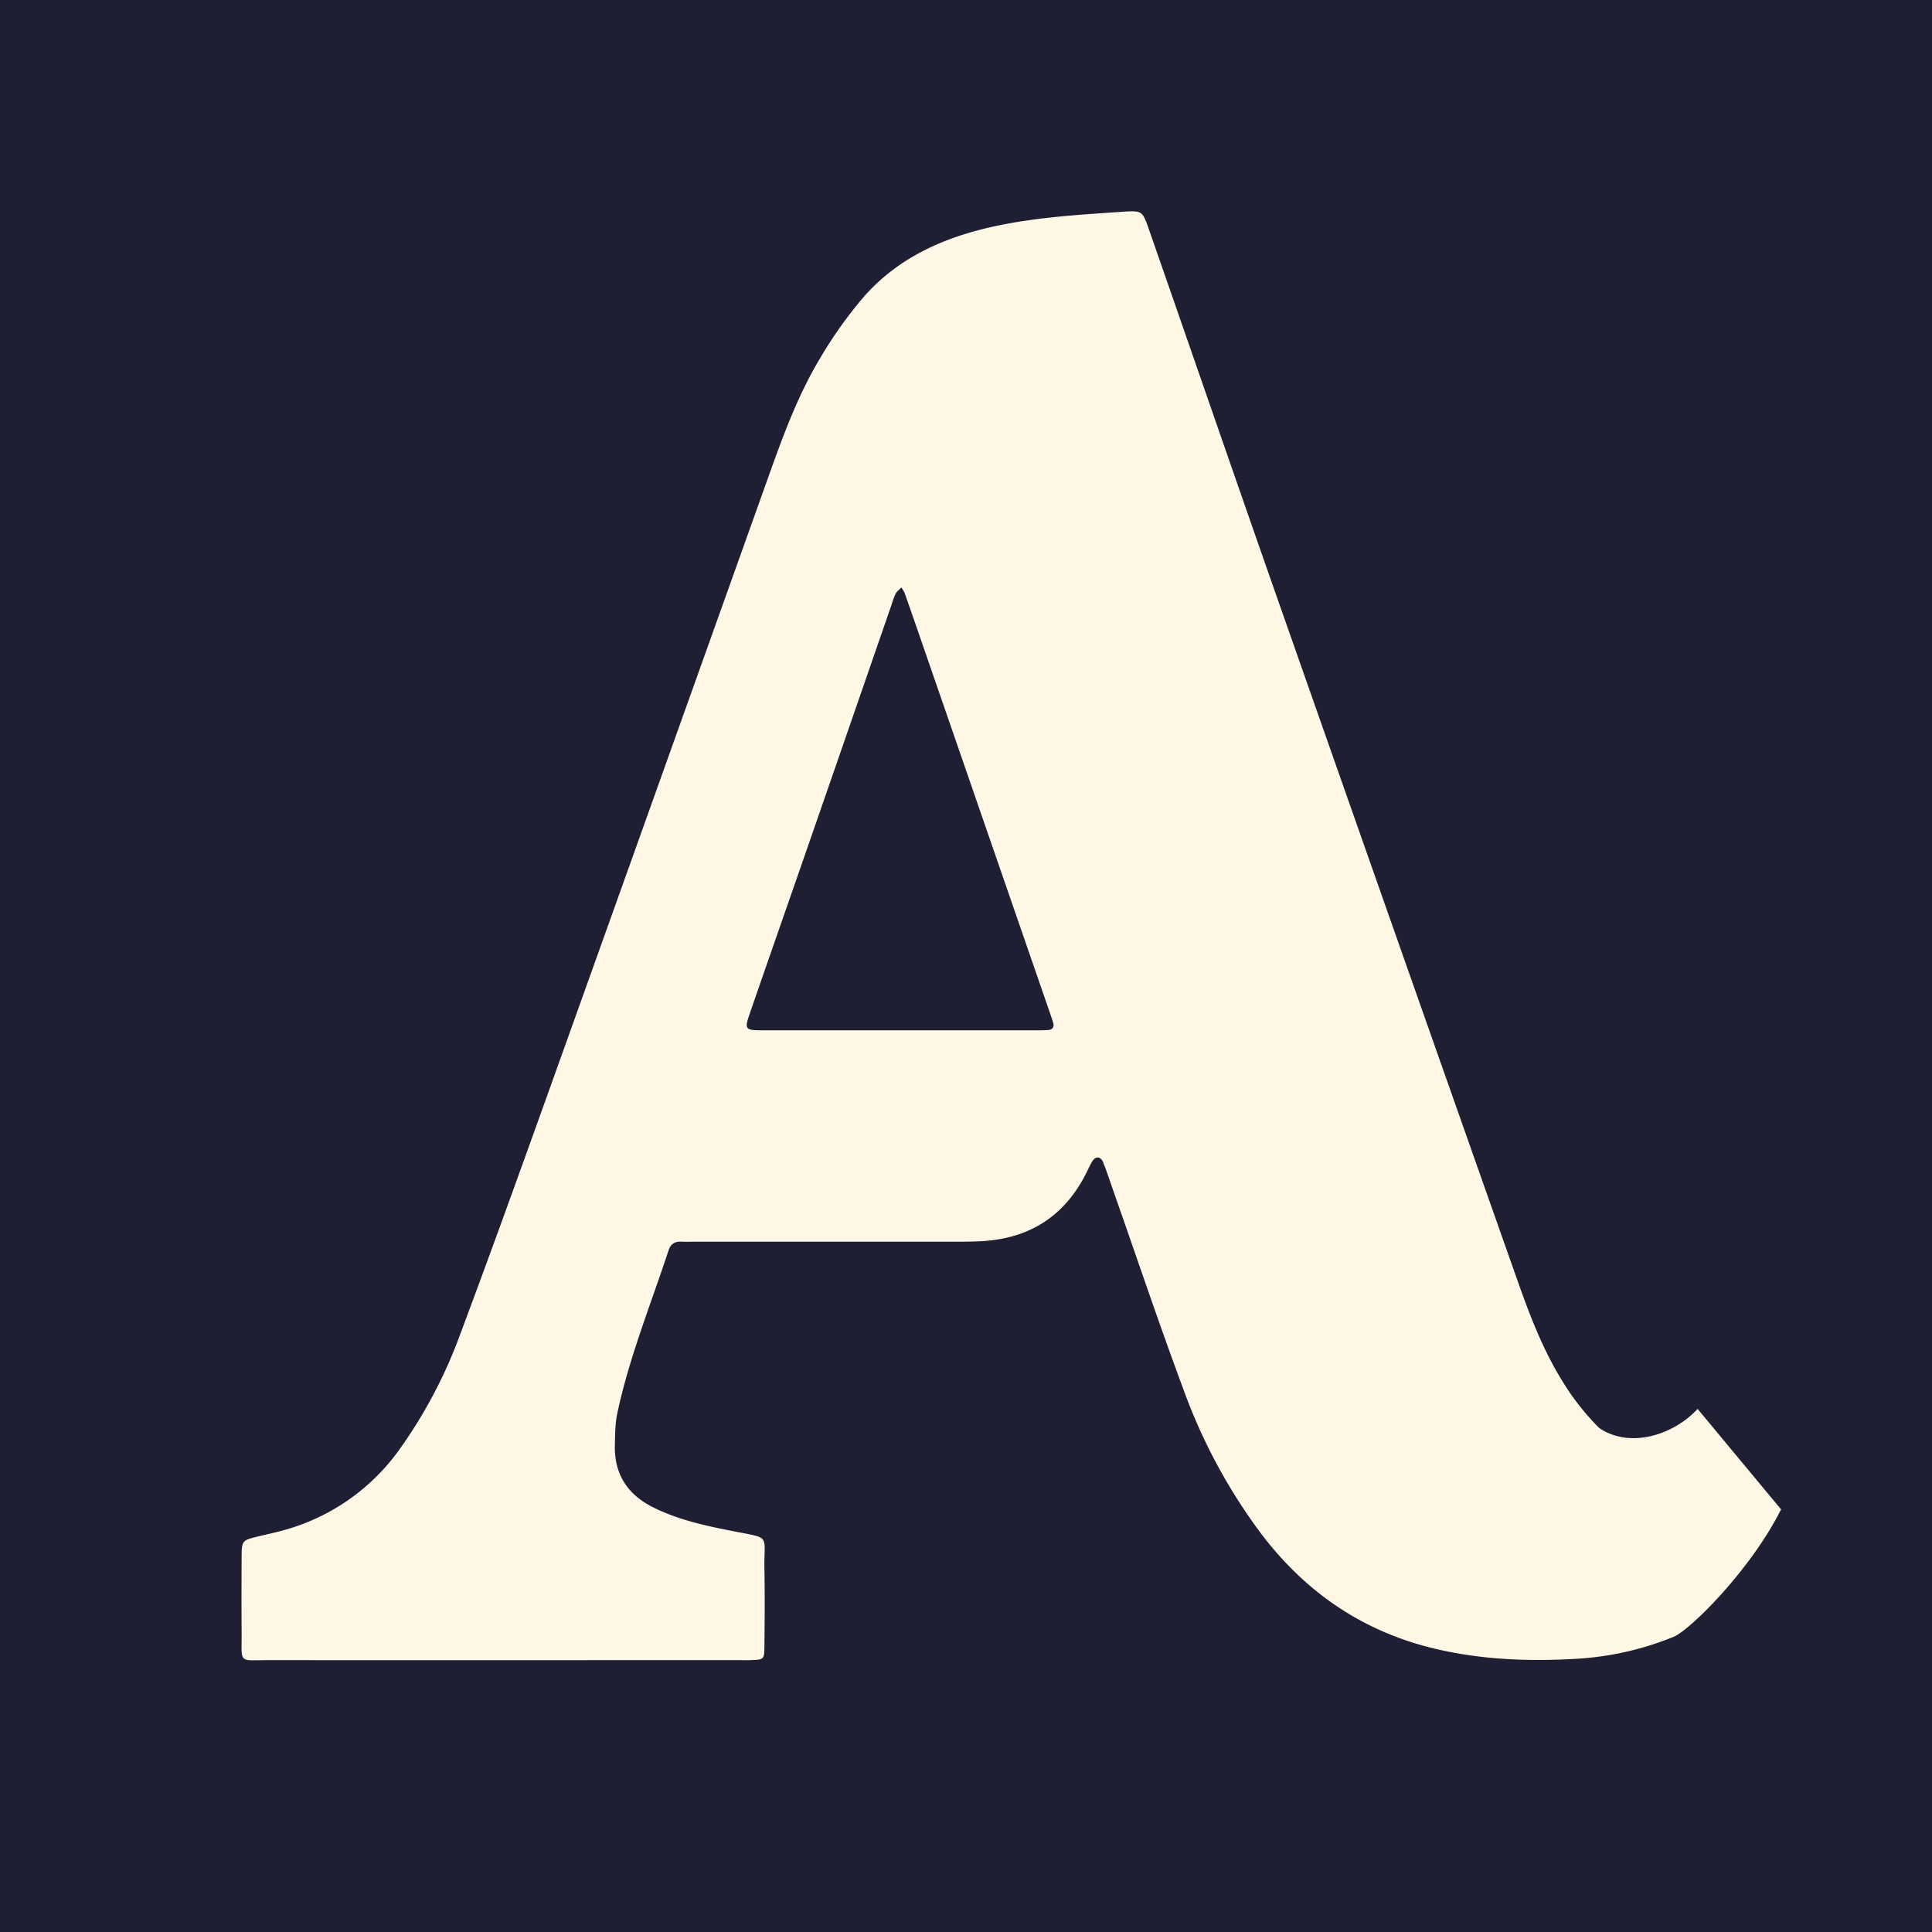
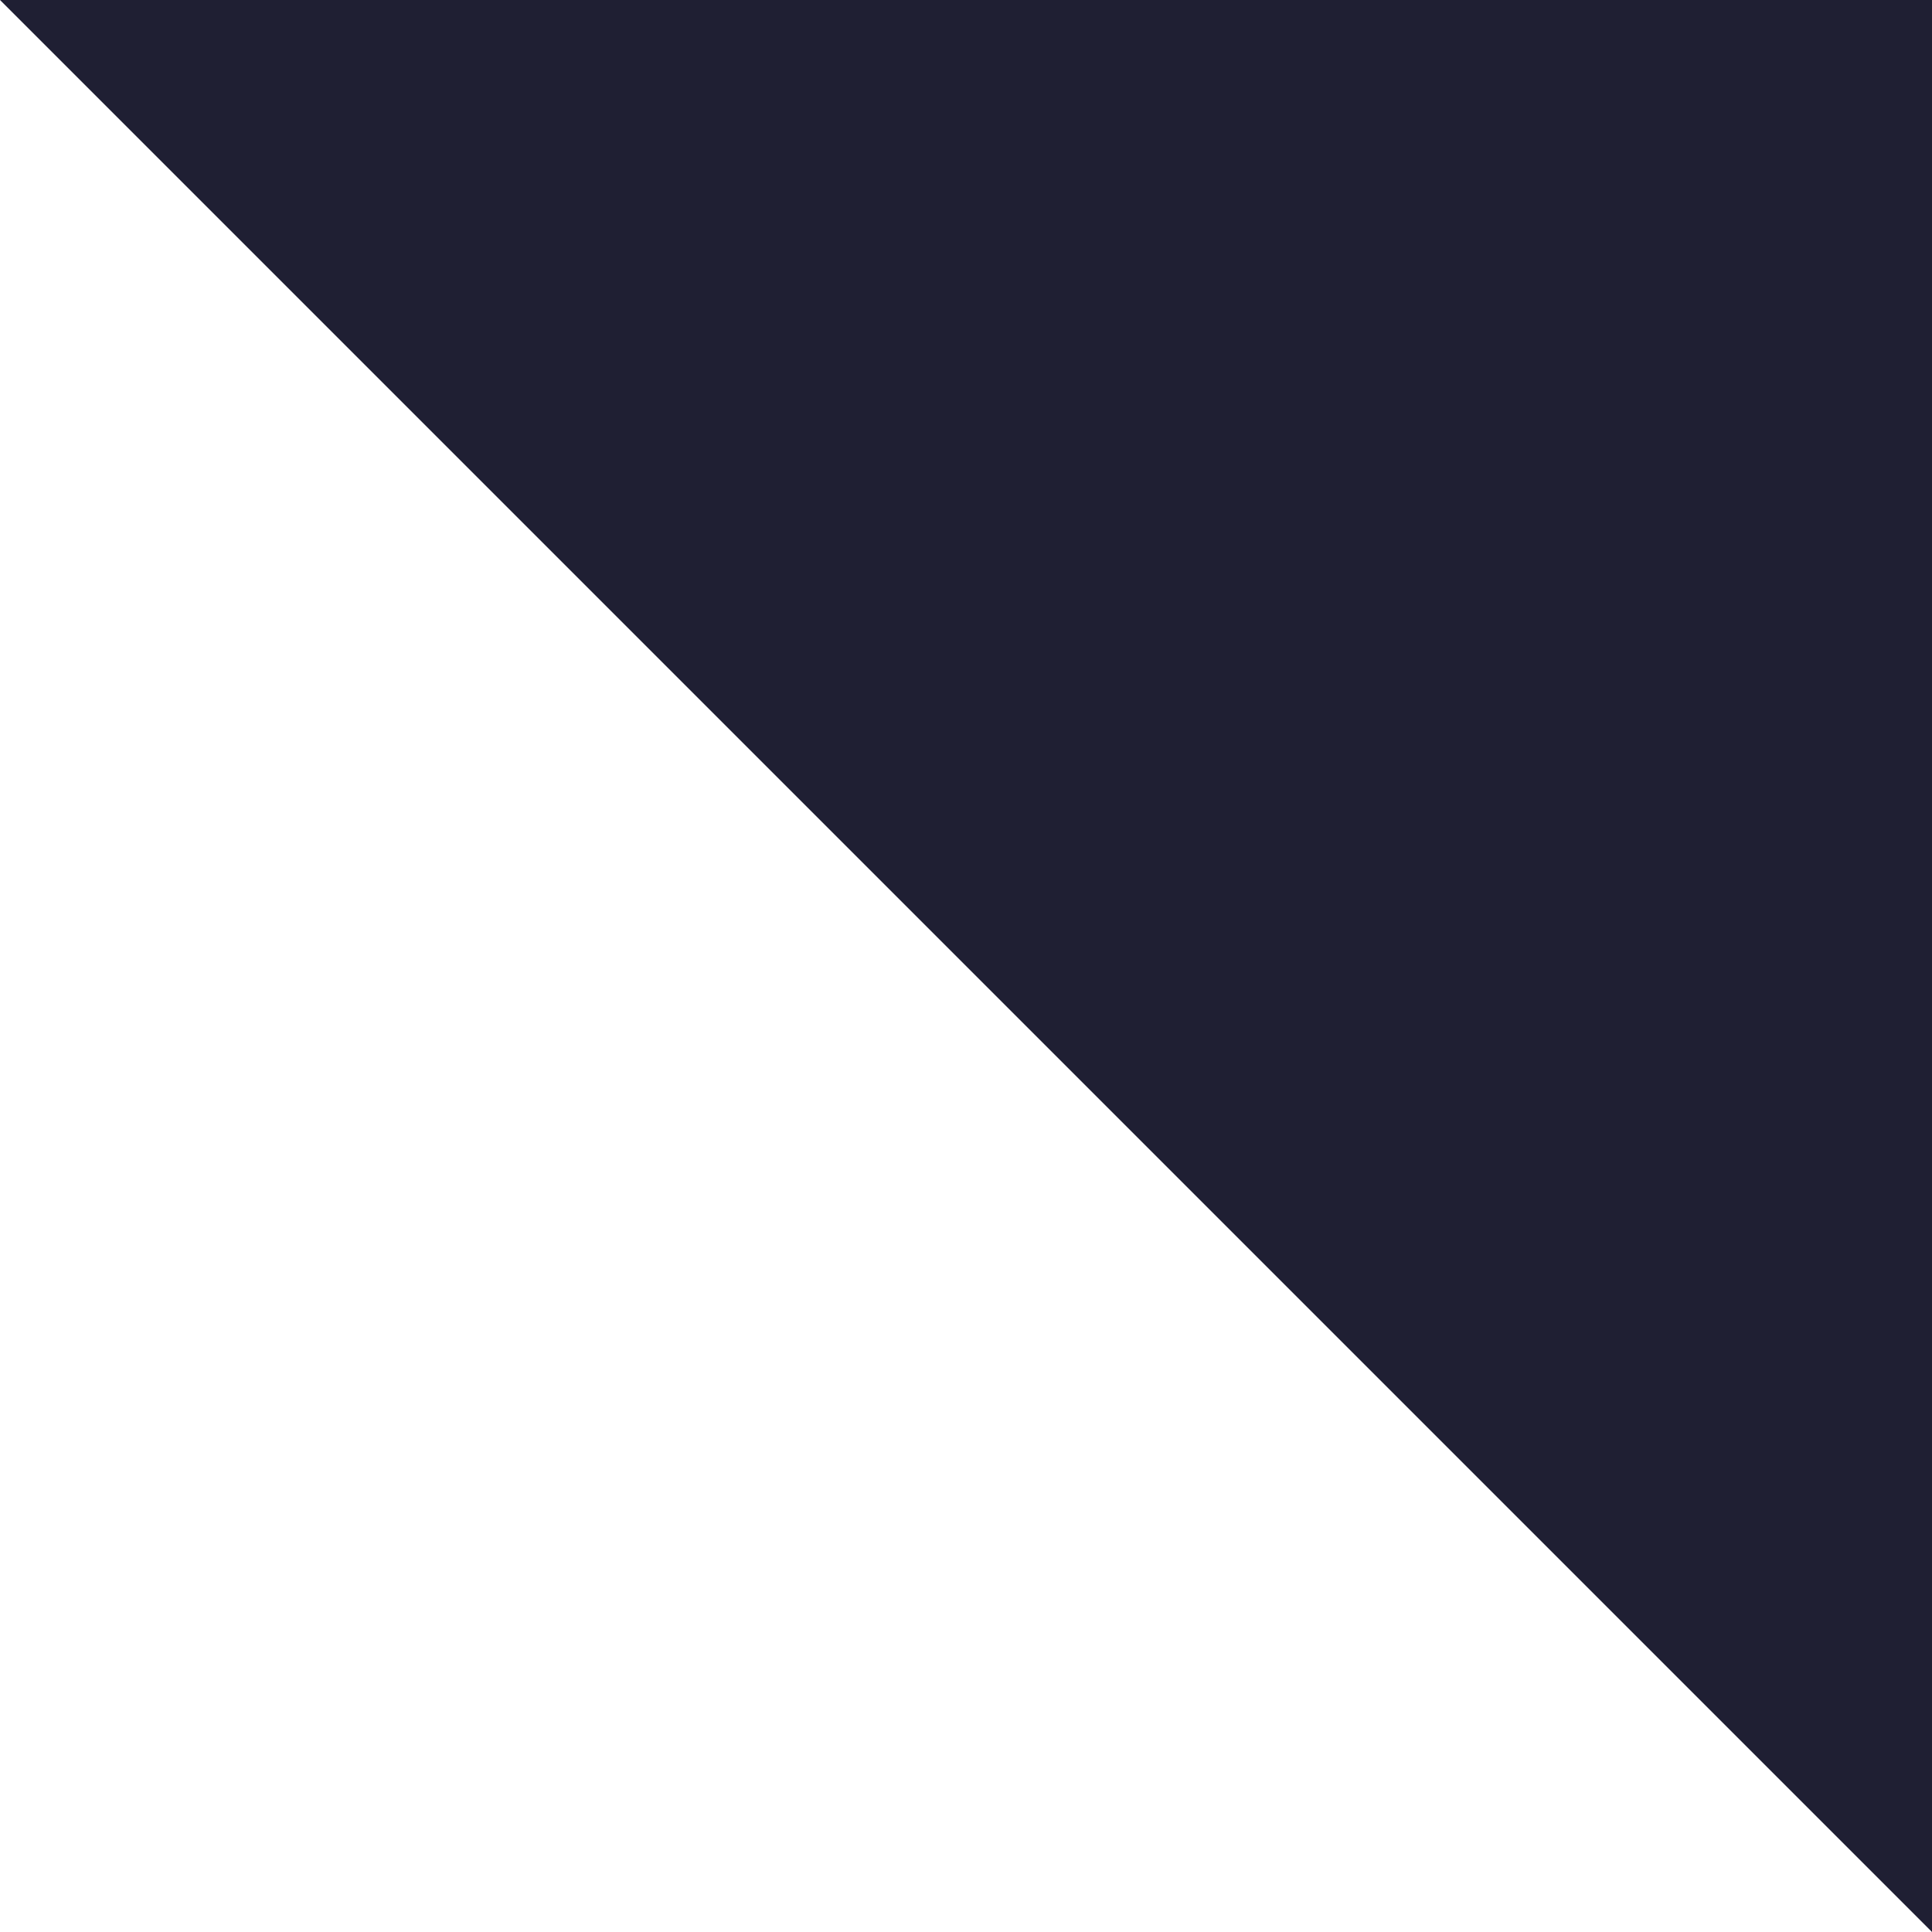
<svg xmlns="http://www.w3.org/2000/svg" width="32" height="32" fill="none">
-   <path fill="#1F1F33" d="M0 0h32v32H0z" />
-   <path fill="#FFF7E5" d="M28.117 23.337c-.397.429-1.117.663-1.629.315a4.061 4.061 0 0 1-.59-.744c-.328-.519-.55-1.094-.755-1.674a7438.002 7438.002 0 0 1-3.975-11.291c-.716-2.04-1.42-4.084-2.132-6.126-.112-.323-.114-.332-.437-.31-.69.047-1.38.087-2.06.227-.864.18-1.653.513-2.25 1.203a7.155 7.155 0 0 0-.71 1.004c-.336.56-.57 1.172-.792 1.789-1.252 3.505-2.504 7.011-3.76 10.517-.459 1.28-.921 2.56-1.398 3.835a8.02 8.02 0 0 1-.998 1.905 3.489 3.489 0 0 1-2.007 1.378c-.113.03-.23.054-.343.082-.275.066-.278.066-.279.367-.002.402-.003.804 0 1.206.005.548-.068.477.448.477 2.584.002 5.167 0 7.752 0 .077 0 .156.002.233 0 .218-.009.224-.009.226-.226.005-.429.008-.858 0-1.287-.01-.571.118-.498-.502-.62-.46-.09-.921-.187-1.347-.401-.414-.209-.639-.542-.628-1.023.004-.174.004-.352.038-.52.197-.931.556-1.812.852-2.712.035-.104.103-.147.208-.142.09.004.182 0 .274 0h4.072c.21 0 .418.003.627-.008.778-.042 1.366-.398 1.731-1.117.036-.071.068-.145.11-.212.051-.081.137-.074.173.017.06.148.11.3.162.451.39 1.108.763 2.222 1.173 3.323a9.233 9.233 0 0 0 1.284 2.382c.757.999 1.73 1.647 2.94 1.92.76.172 1.525.198 2.295.152a5.007 5.007 0 0 0 1.597-.363C27.992 27 29 26 29.5 25l-1.383-1.665v.002Zm-10.762-6.276c-.09.005-.183.004-.273.004h-4.416c-.34 0-.343-.004-.233-.32.322-.932.648-1.861.971-2.793.45-1.296.898-2.593 1.347-3.89.027-.076.047-.155.082-.225.02-.041.064-.072.097-.108.018.032.042.063.055.097.115.326.228.654.341.981l2.024 5.854c.031.089.062.177.09.265.027.08 0 .13-.085.135Z" />
+   <path fill="#1F1F33" d="M0 0h32v32z" />
</svg>